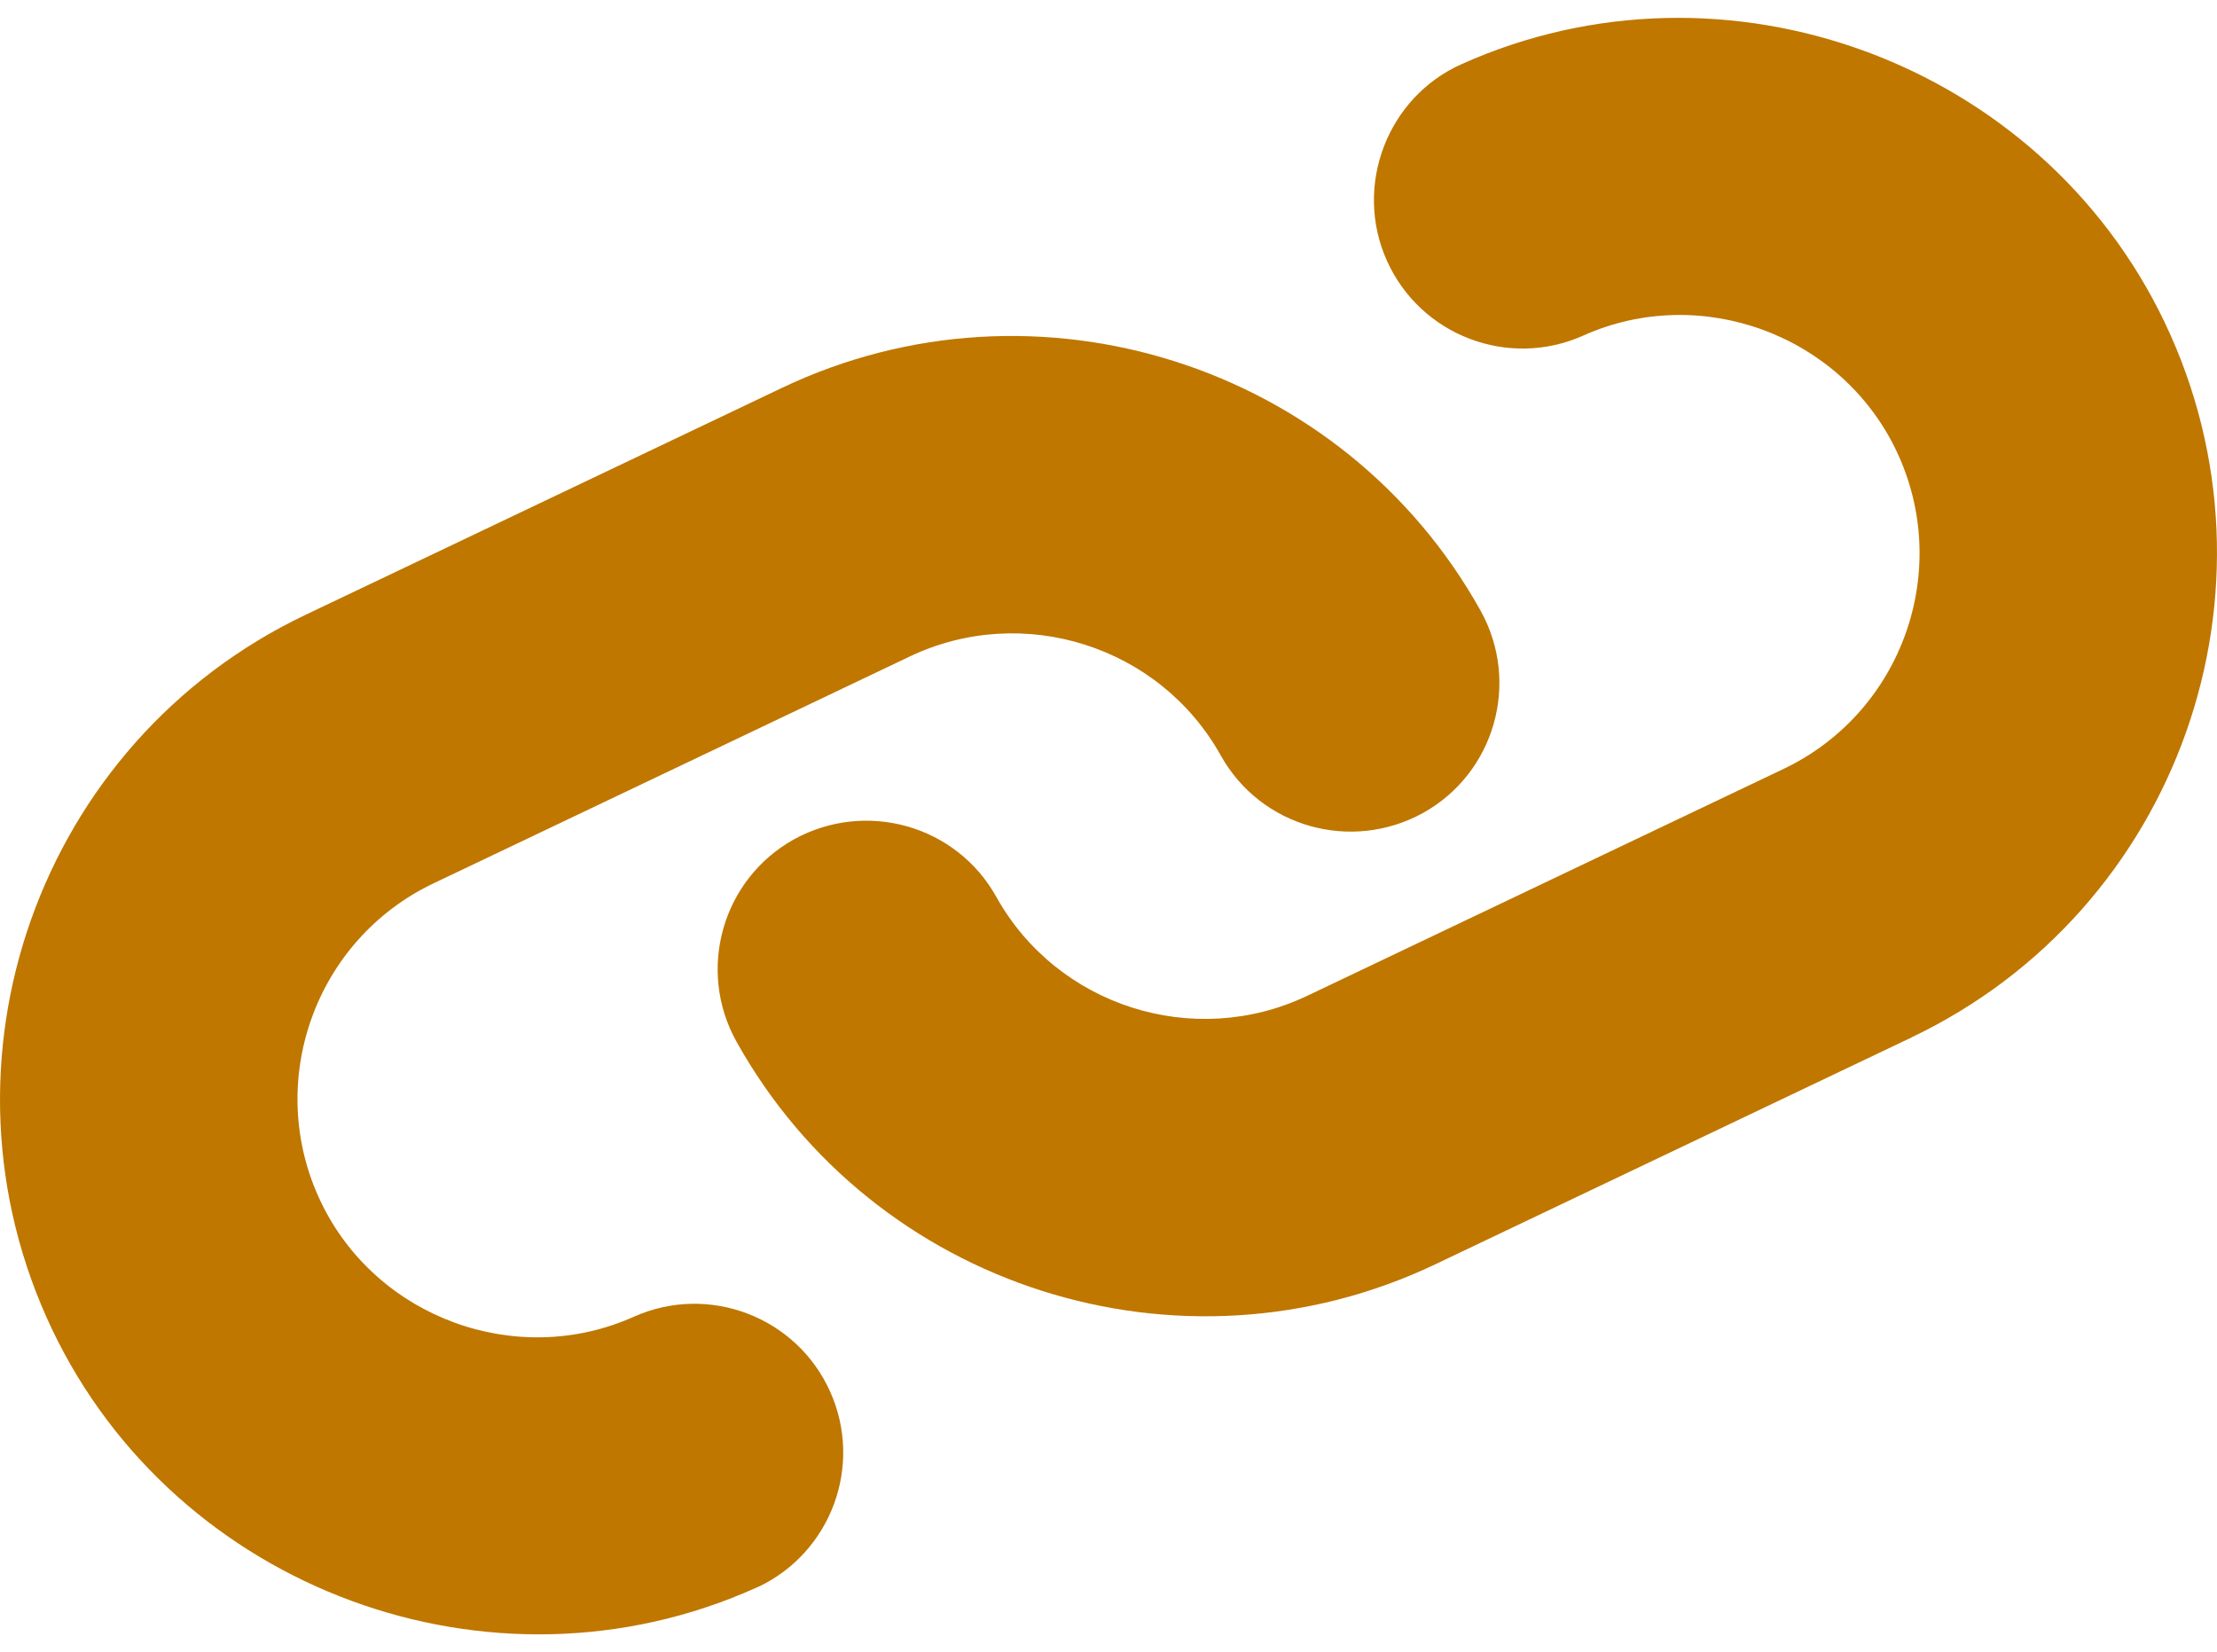
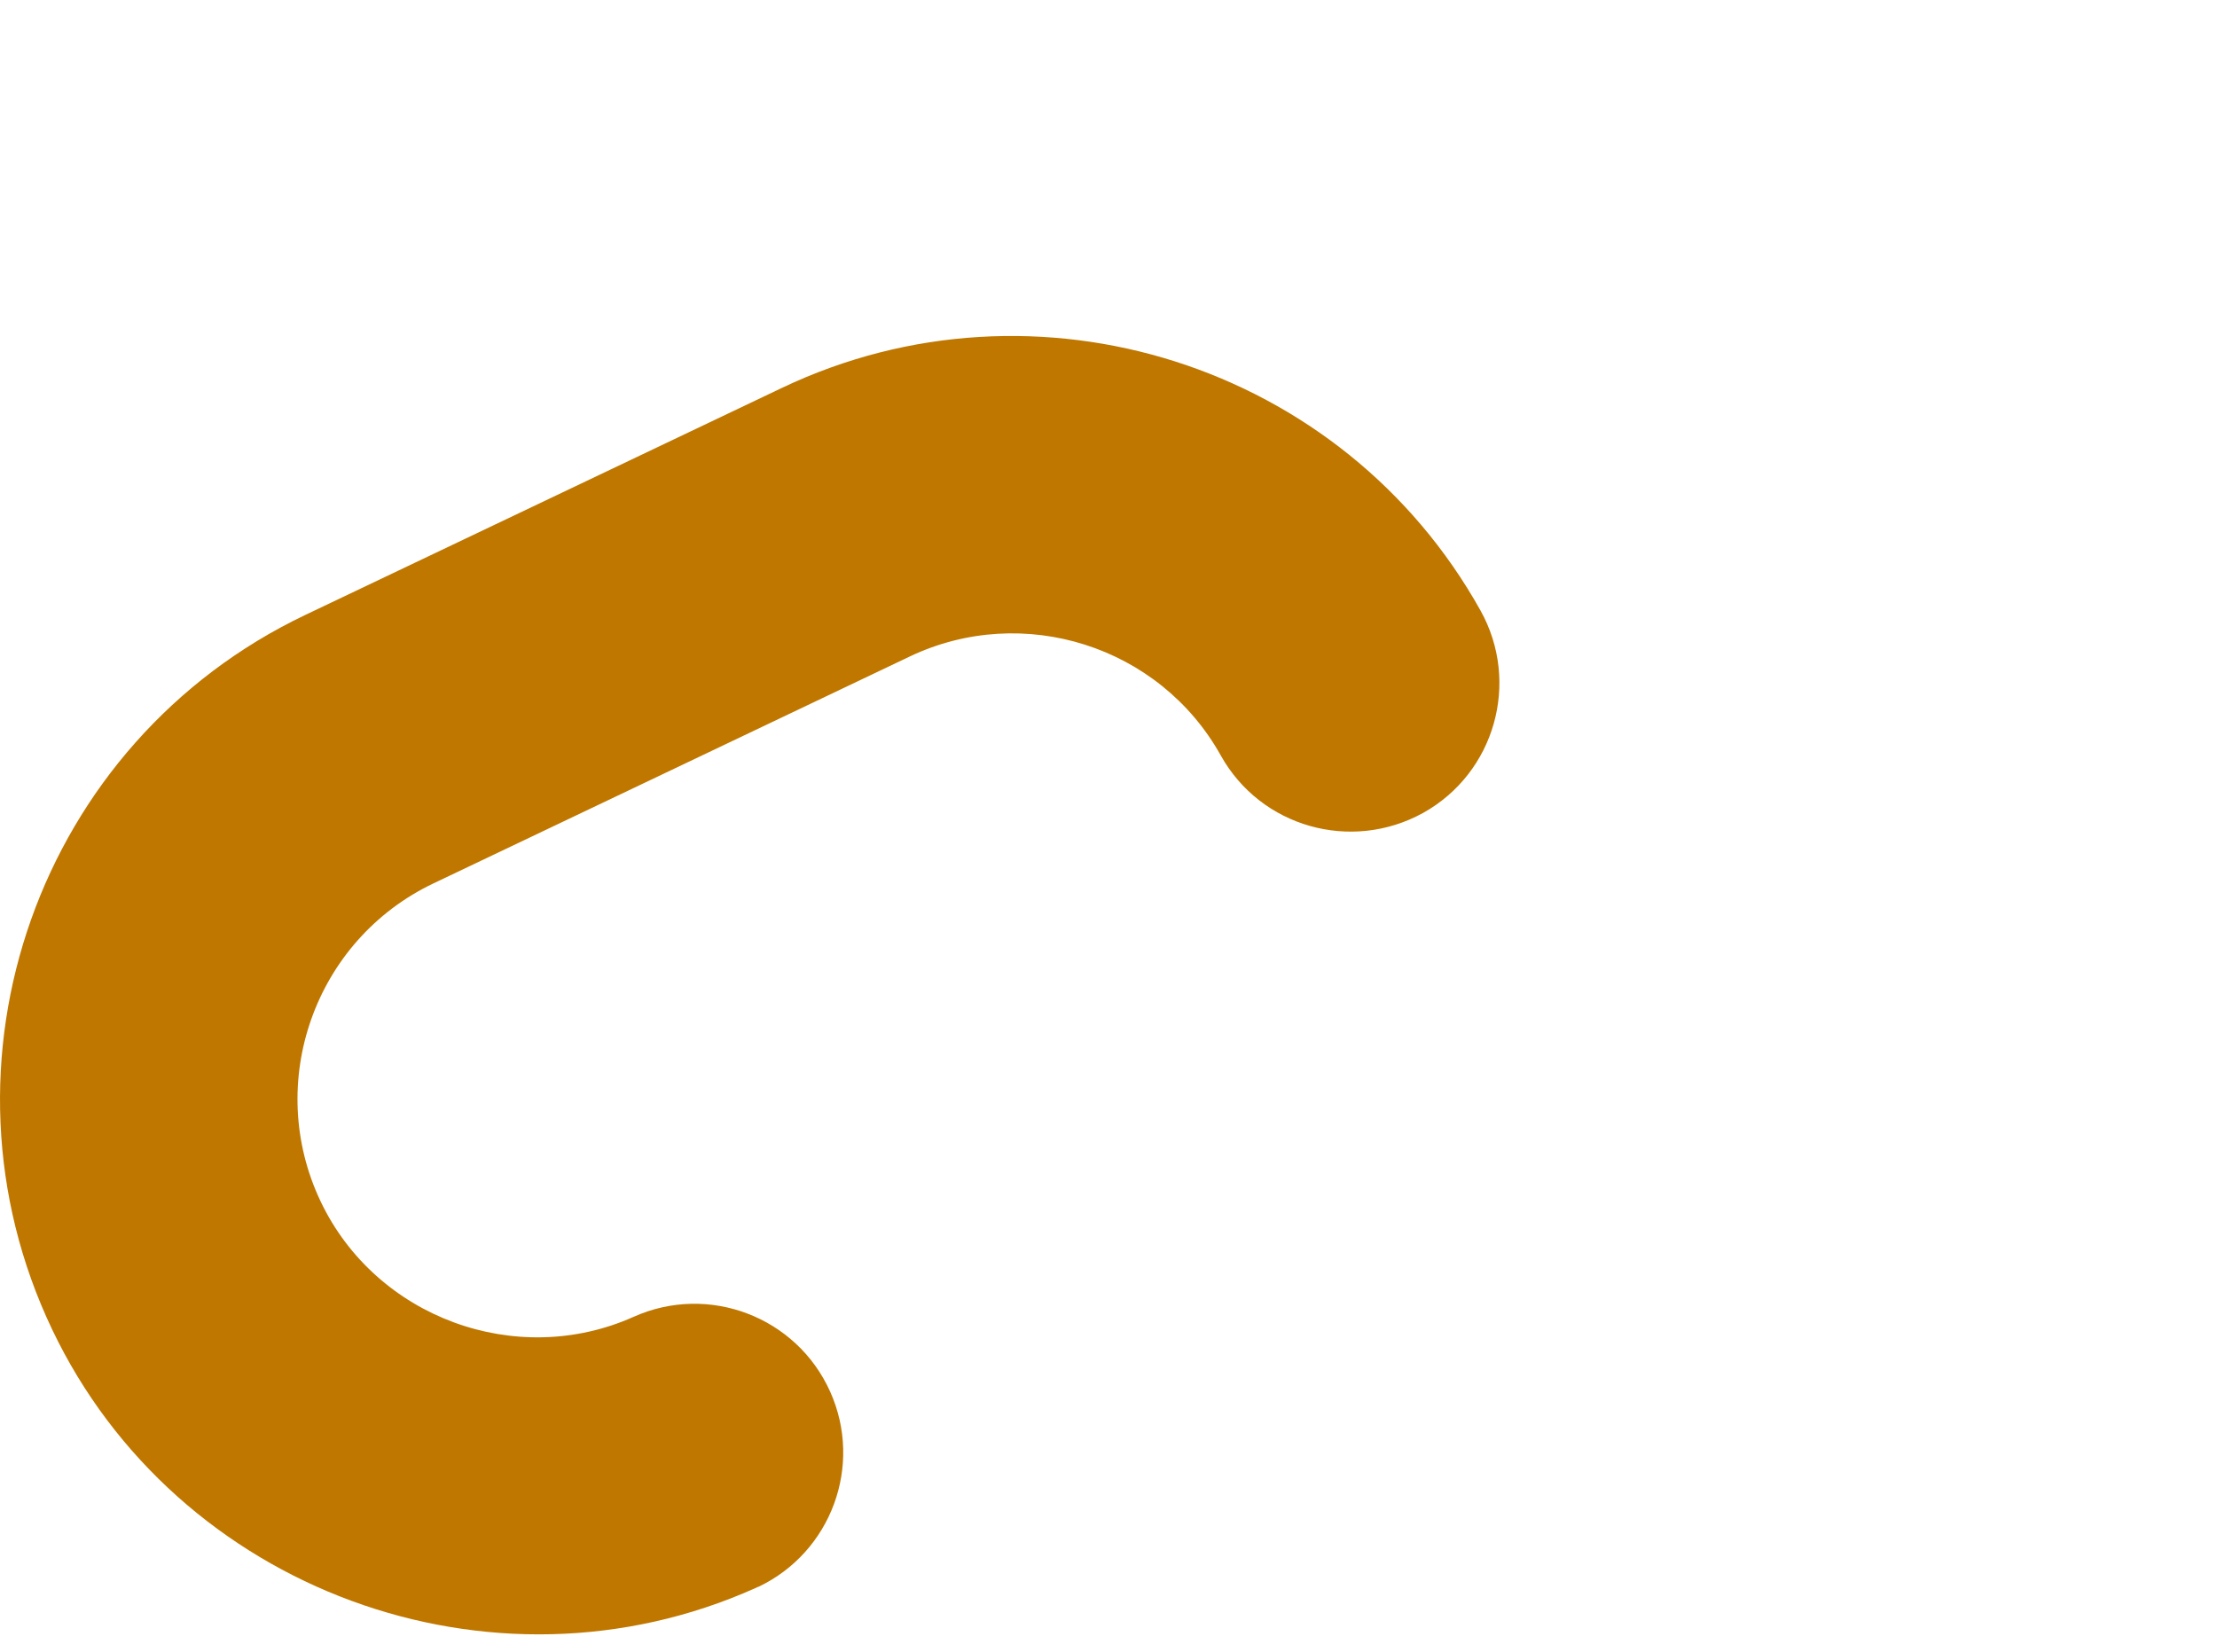
<svg xmlns="http://www.w3.org/2000/svg" width="40" viewBox="0 0 40.885 29.812">
  <defs>
    <style>.cls-1{fill:#bf7700;}</style>
  </defs>
  <g>
    <path class="cls-1" d="M13.987,28.933c-.02.009-.039.018-.059.027-4.859,2.178-10.676.037-12.967-4.772-2.345-4.922-.249-10.835,4.674-13.179l8.783-4.184c4.696-2.237,10.356-.433,12.886,4.107.737,1.323.263,2.994-1.06,3.731-1.326.731-2.993.263-3.731-1.06-1.125-2.019-3.645-2.821-5.736-1.825l-8.783,4.184c-2.191,1.044-3.124,3.676-2.08,5.868,1.02,2.141,3.609,3.094,5.771,2.126,1.383-.62,3.005-.001,3.625,1.381.611,1.363.018,2.959-1.322,3.598Z" />
-     <path class="cls-1" d="M35.251,18.804l-8.783,4.184c-4.696,2.237-10.356.433-12.886-4.107-.737-1.323-.263-2.994,1.06-3.731,1.325-.729,2.993-.263,3.731,1.06,1.125,2.019,3.645,2.821,5.736,1.825l8.783-4.184c2.191-1.044,3.124-3.676,2.08-5.867-1.02-2.141-3.609-3.095-5.771-2.126-1.383.62-3.005.001-3.625-1.381-.62-1.383.013-3.018,1.381-3.625,4.859-2.178,10.676-.037,12.967,4.772,2.345,4.922.249,10.835-4.674,13.179Z" />
  </g>
</svg>